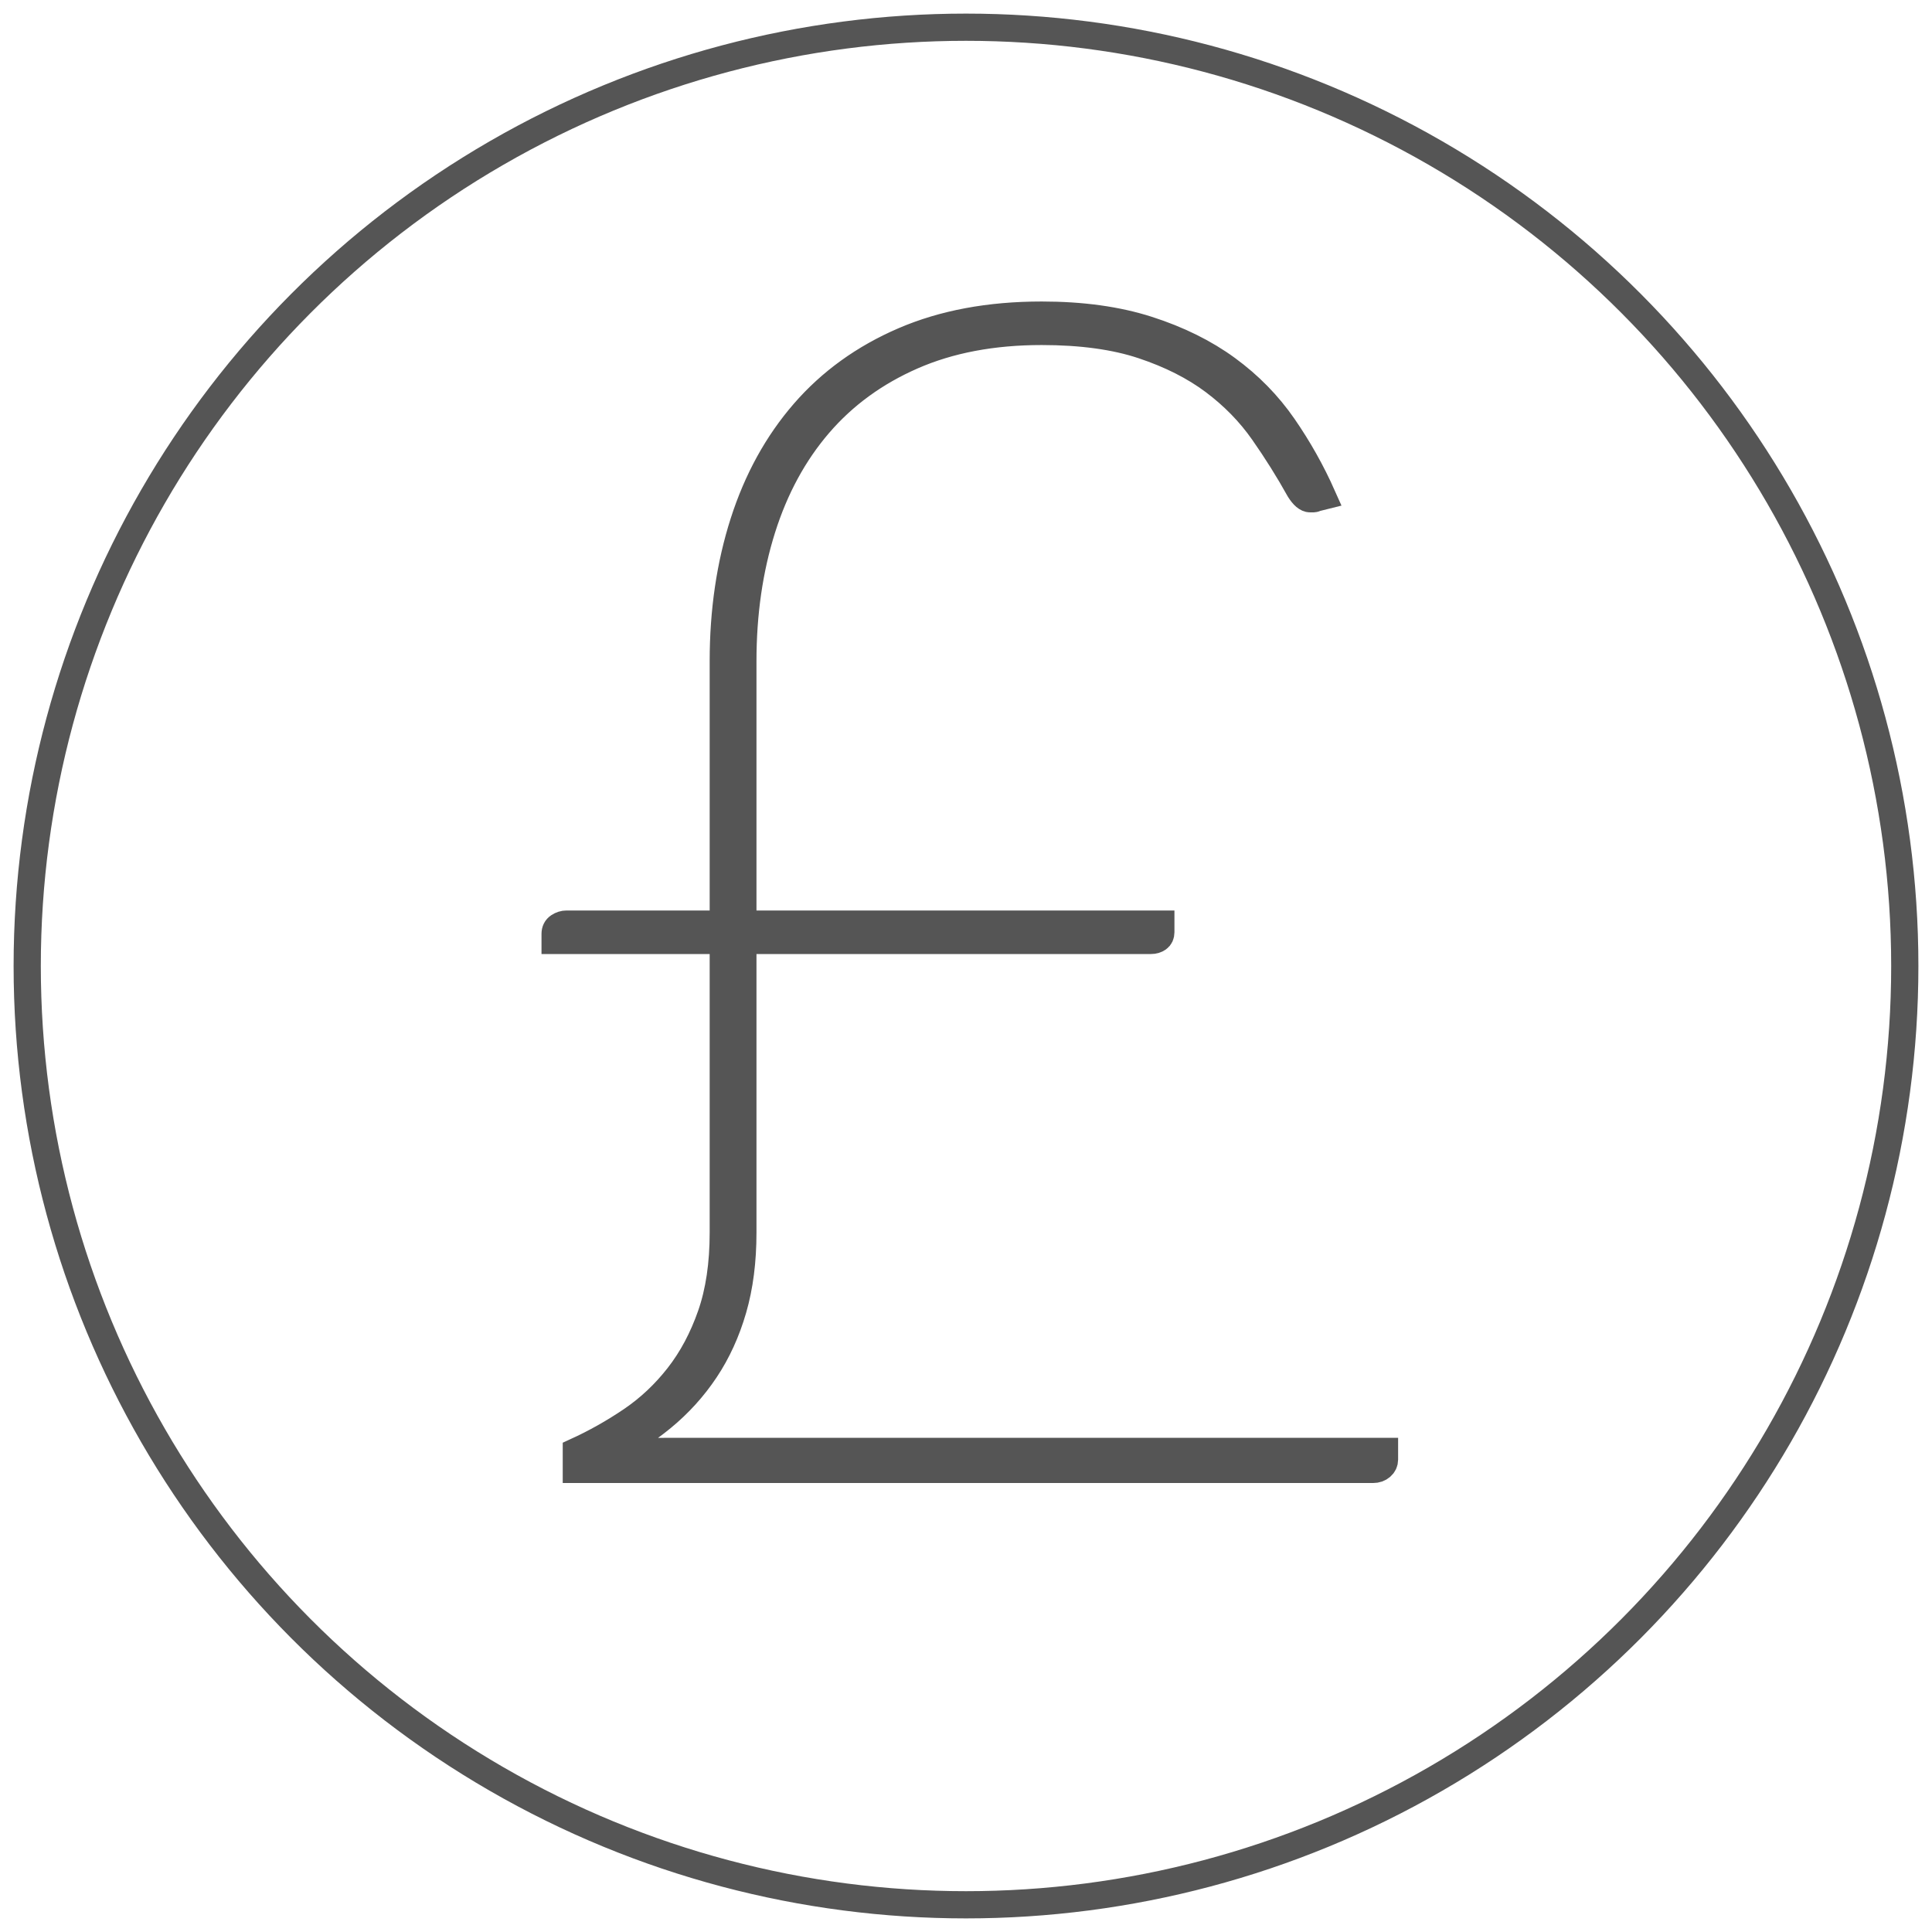
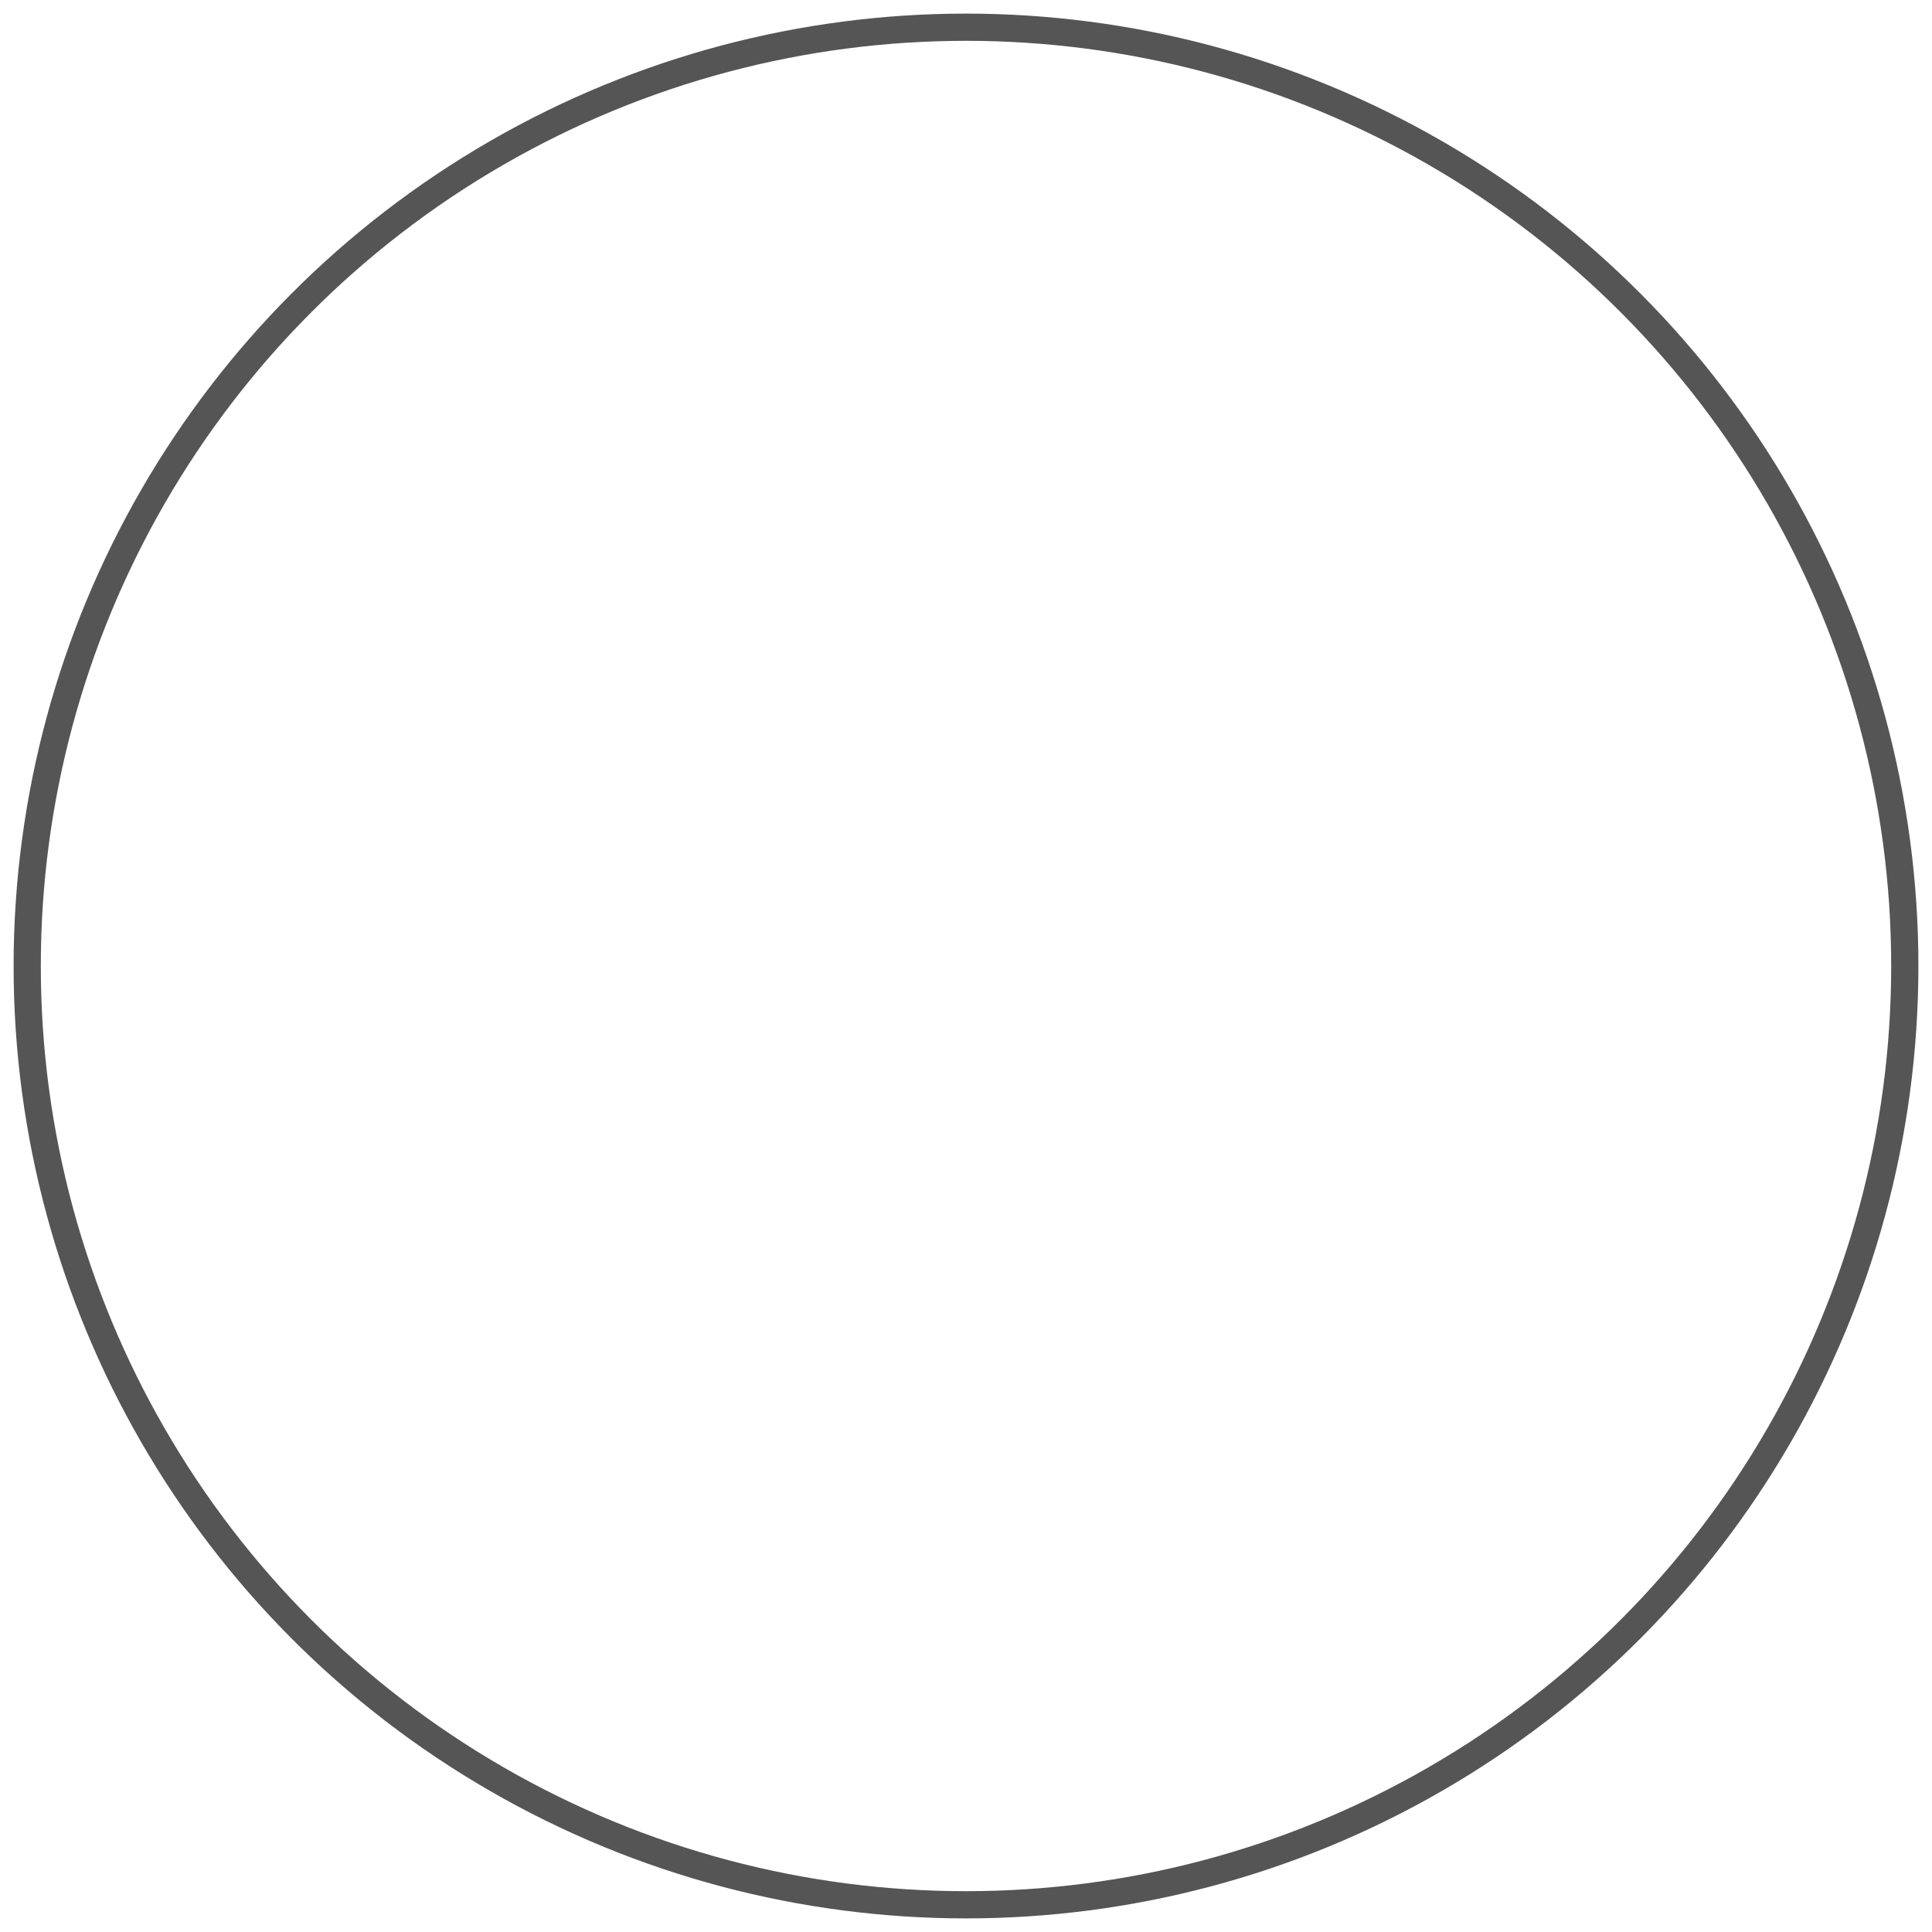
<svg xmlns="http://www.w3.org/2000/svg" width="71px" height="71px" viewBox="0 0 71 71" version="1.1">
  <title>Group 11</title>
  <desc>Created with Sketch.</desc>
  <defs />
  <g id="Boostrap3-grid-system-layouts" stroke="none" stroke-width="1" fill="none" fill-rule="evenodd">
    <g id="Group-11" transform="translate(1, 1)" stroke="#555555">
      <circle id="Oval-3" cx="34.5" cy="34.5" r="34.5" />
-       <path d="M19.4,33.32 C19.4,33.2 19.445,33.11 19.535,33.05 C19.625,32.99 19.72,32.96 19.82,32.96 L25.58,32.96 L25.58,23.3 C25.58,21.46 25.83,19.76 26.33,18.2 C26.83,16.64 27.57,15.295 28.55,14.165 C29.53,13.035 30.75,12.155 32.21,11.525 C33.67,10.895 35.36,10.58 37.28,10.58 C38.76,10.58 40.06,10.76 41.18,11.12 C42.3,11.48 43.27,11.96 44.09,12.56 C44.91,13.16 45.6,13.865 46.16,14.675 C46.72,15.485 47.2,16.34 47.6,17.24 L47.36,17.3 C47.32,17.32 47.29,17.33 47.27,17.33 L47.15,17.33 C47.03,17.33 46.9,17.22 46.76,17 C46.36,16.28 45.915,15.57 45.425,14.87 C44.935,14.17 44.33,13.55 43.61,13.01 C42.89,12.47 42.02,12.03 41,11.69 C39.98,11.35 38.74,11.18 37.28,11.18 C35.48,11.18 33.895,11.48 32.525,12.08 C31.155,12.68 30.01,13.515 29.09,14.585 C28.17,15.655 27.475,16.935 27.005,18.425 C26.535,19.915 26.3,21.54 26.3,23.3 L26.3,32.96 L41.66,32.96 L41.66,33.26 C41.66,33.36 41.625,33.435 41.555,33.485 C41.485,33.535 41.4,33.56 41.3,33.56 L26.3,33.56 L26.3,44.3 C26.3,45.34 26.18,46.275 25.94,47.105 C25.7,47.935 25.36,48.68 24.92,49.34 C24.48,50 23.95,50.585 23.33,51.095 C22.71,51.605 22.01,52.05 21.23,52.43 C21.63,52.39 21.995,52.365 22.325,52.355 C22.655,52.345 23.02,52.34 23.42,52.34 L49.88,52.34 L49.88,52.64 C49.88,52.74 49.84,52.825 49.76,52.895 C49.68,52.965 49.58,53 49.46,53 L20.18,53 L20.18,52.34 C20.88,52.02 21.555,51.64 22.205,51.2 C22.855,50.76 23.43,50.22 23.93,49.58 C24.43,48.94 24.83,48.19 25.13,47.33 C25.43,46.47 25.58,45.46 25.58,44.3 L25.58,33.56 L19.4,33.56 L19.4,33.32 Z" id="£" fill="#555555" />
    </g>
  </g>
</svg>